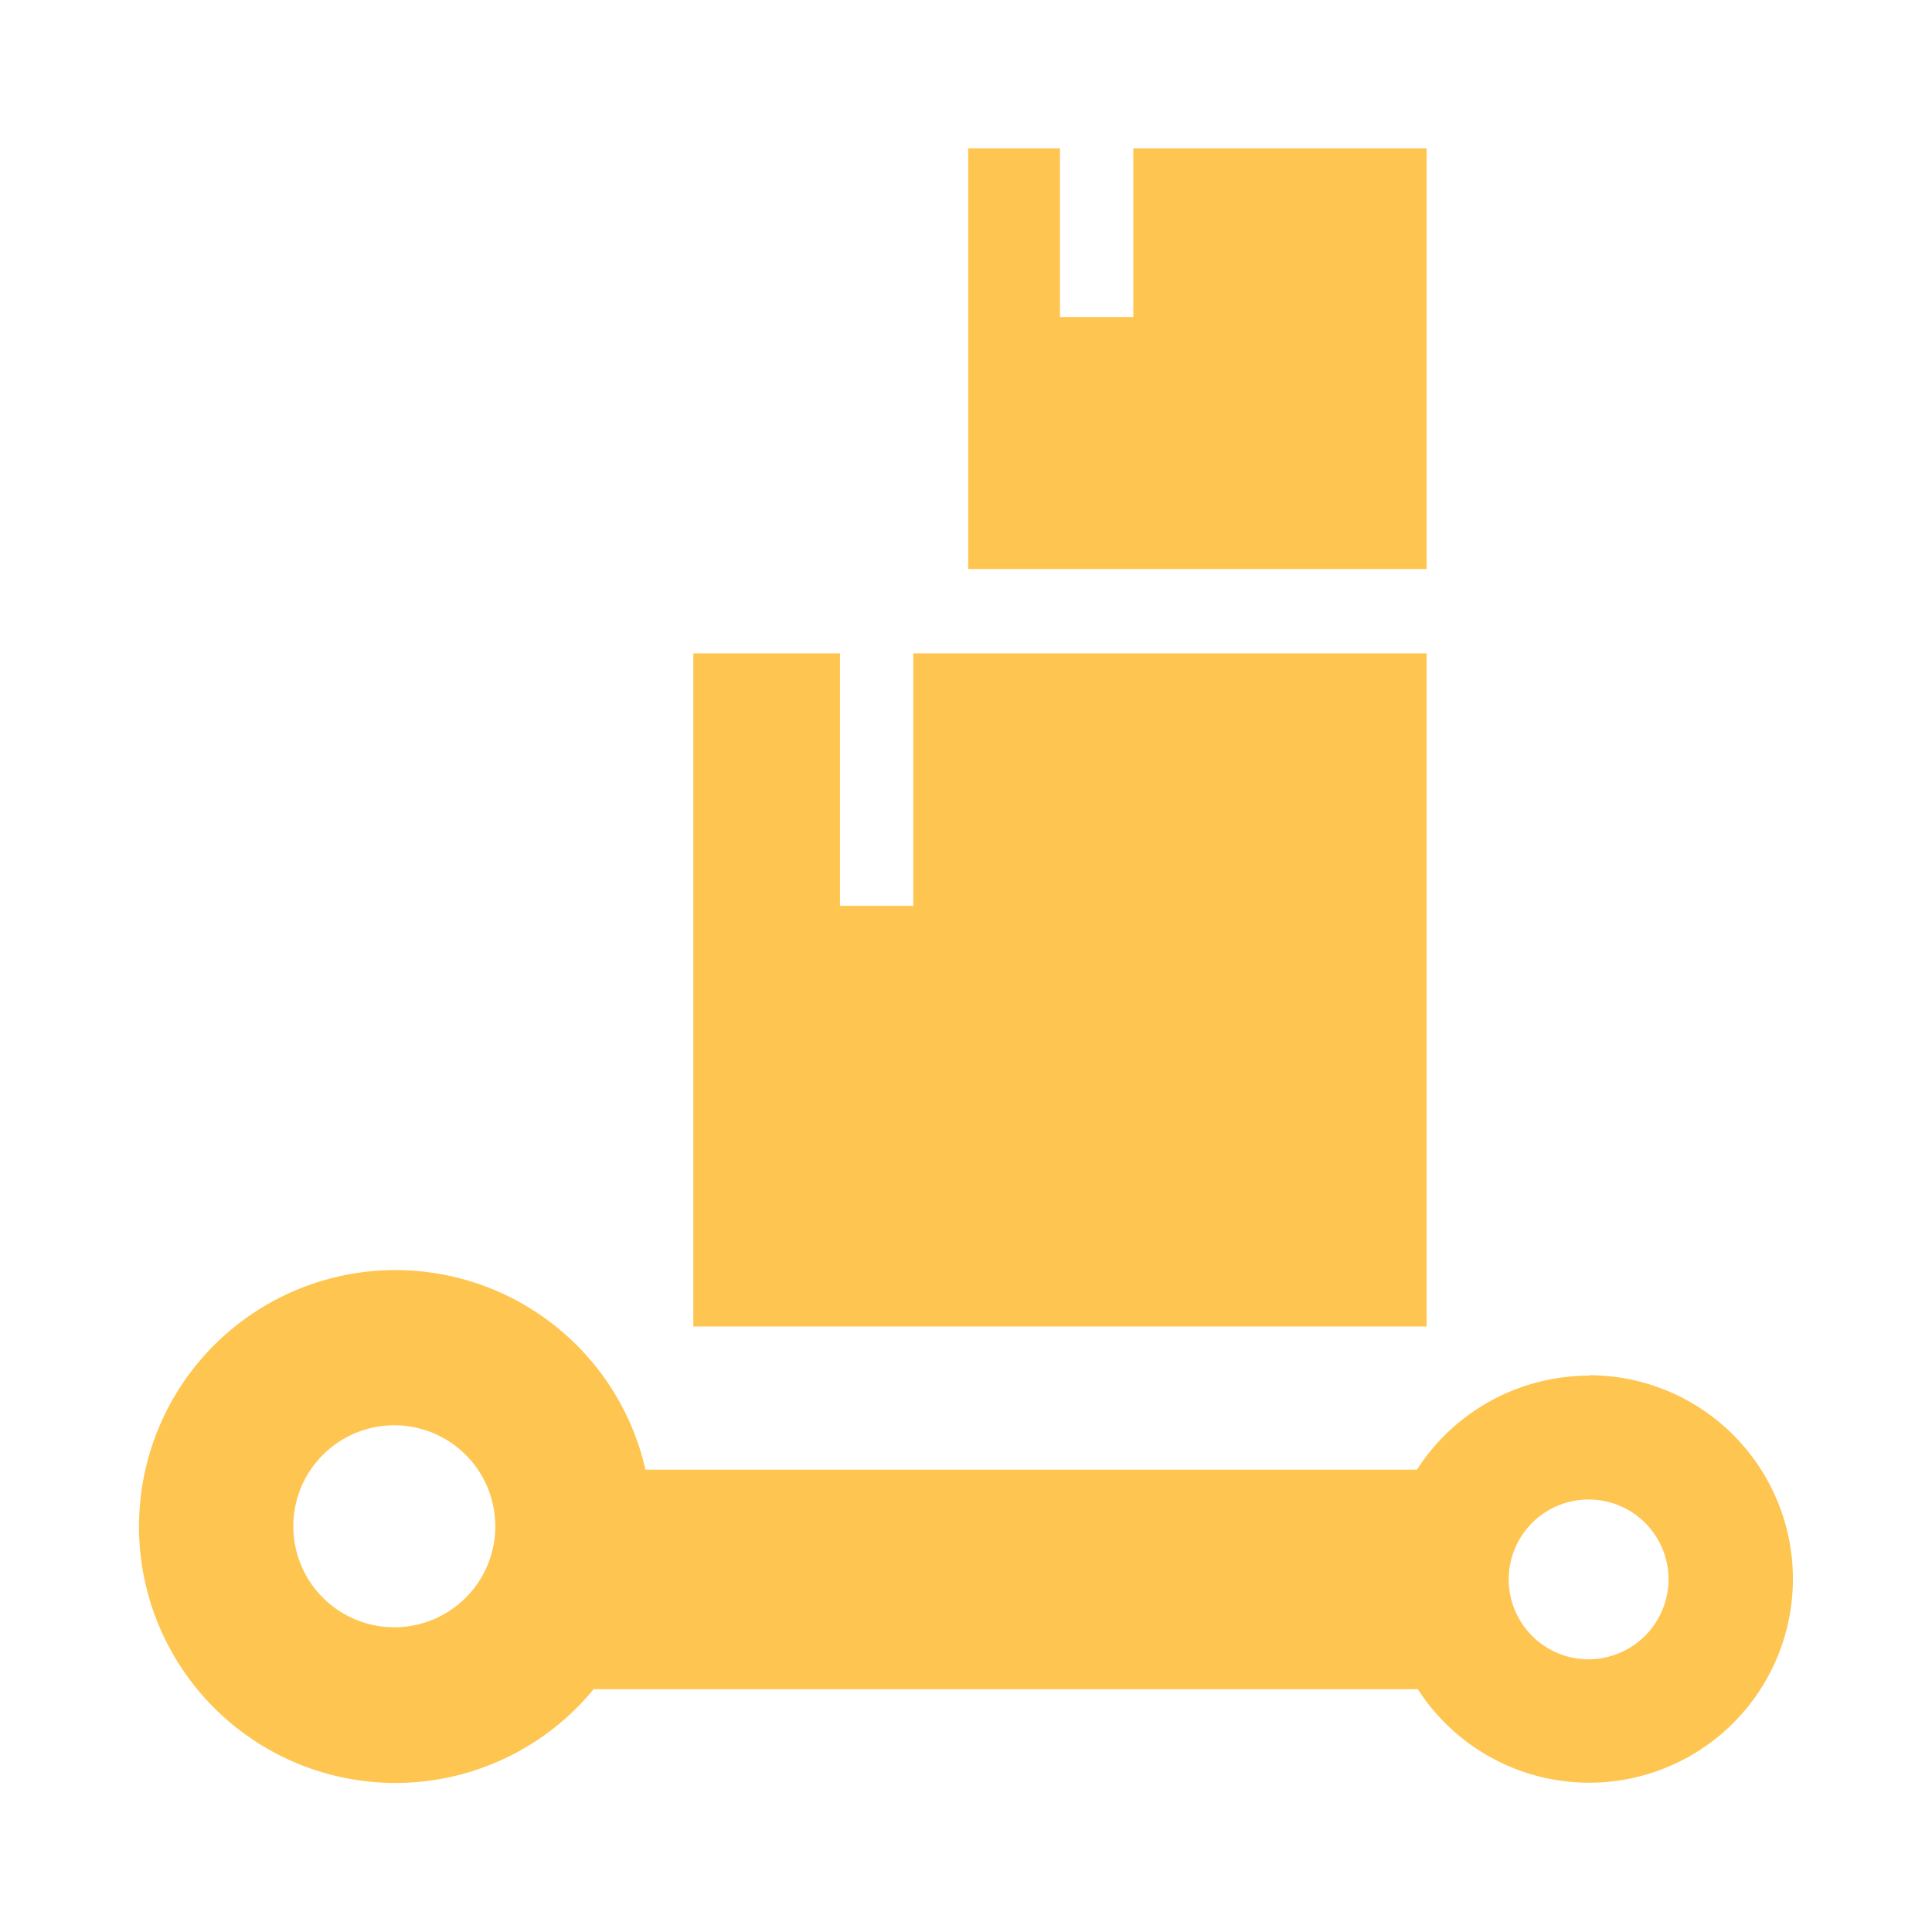
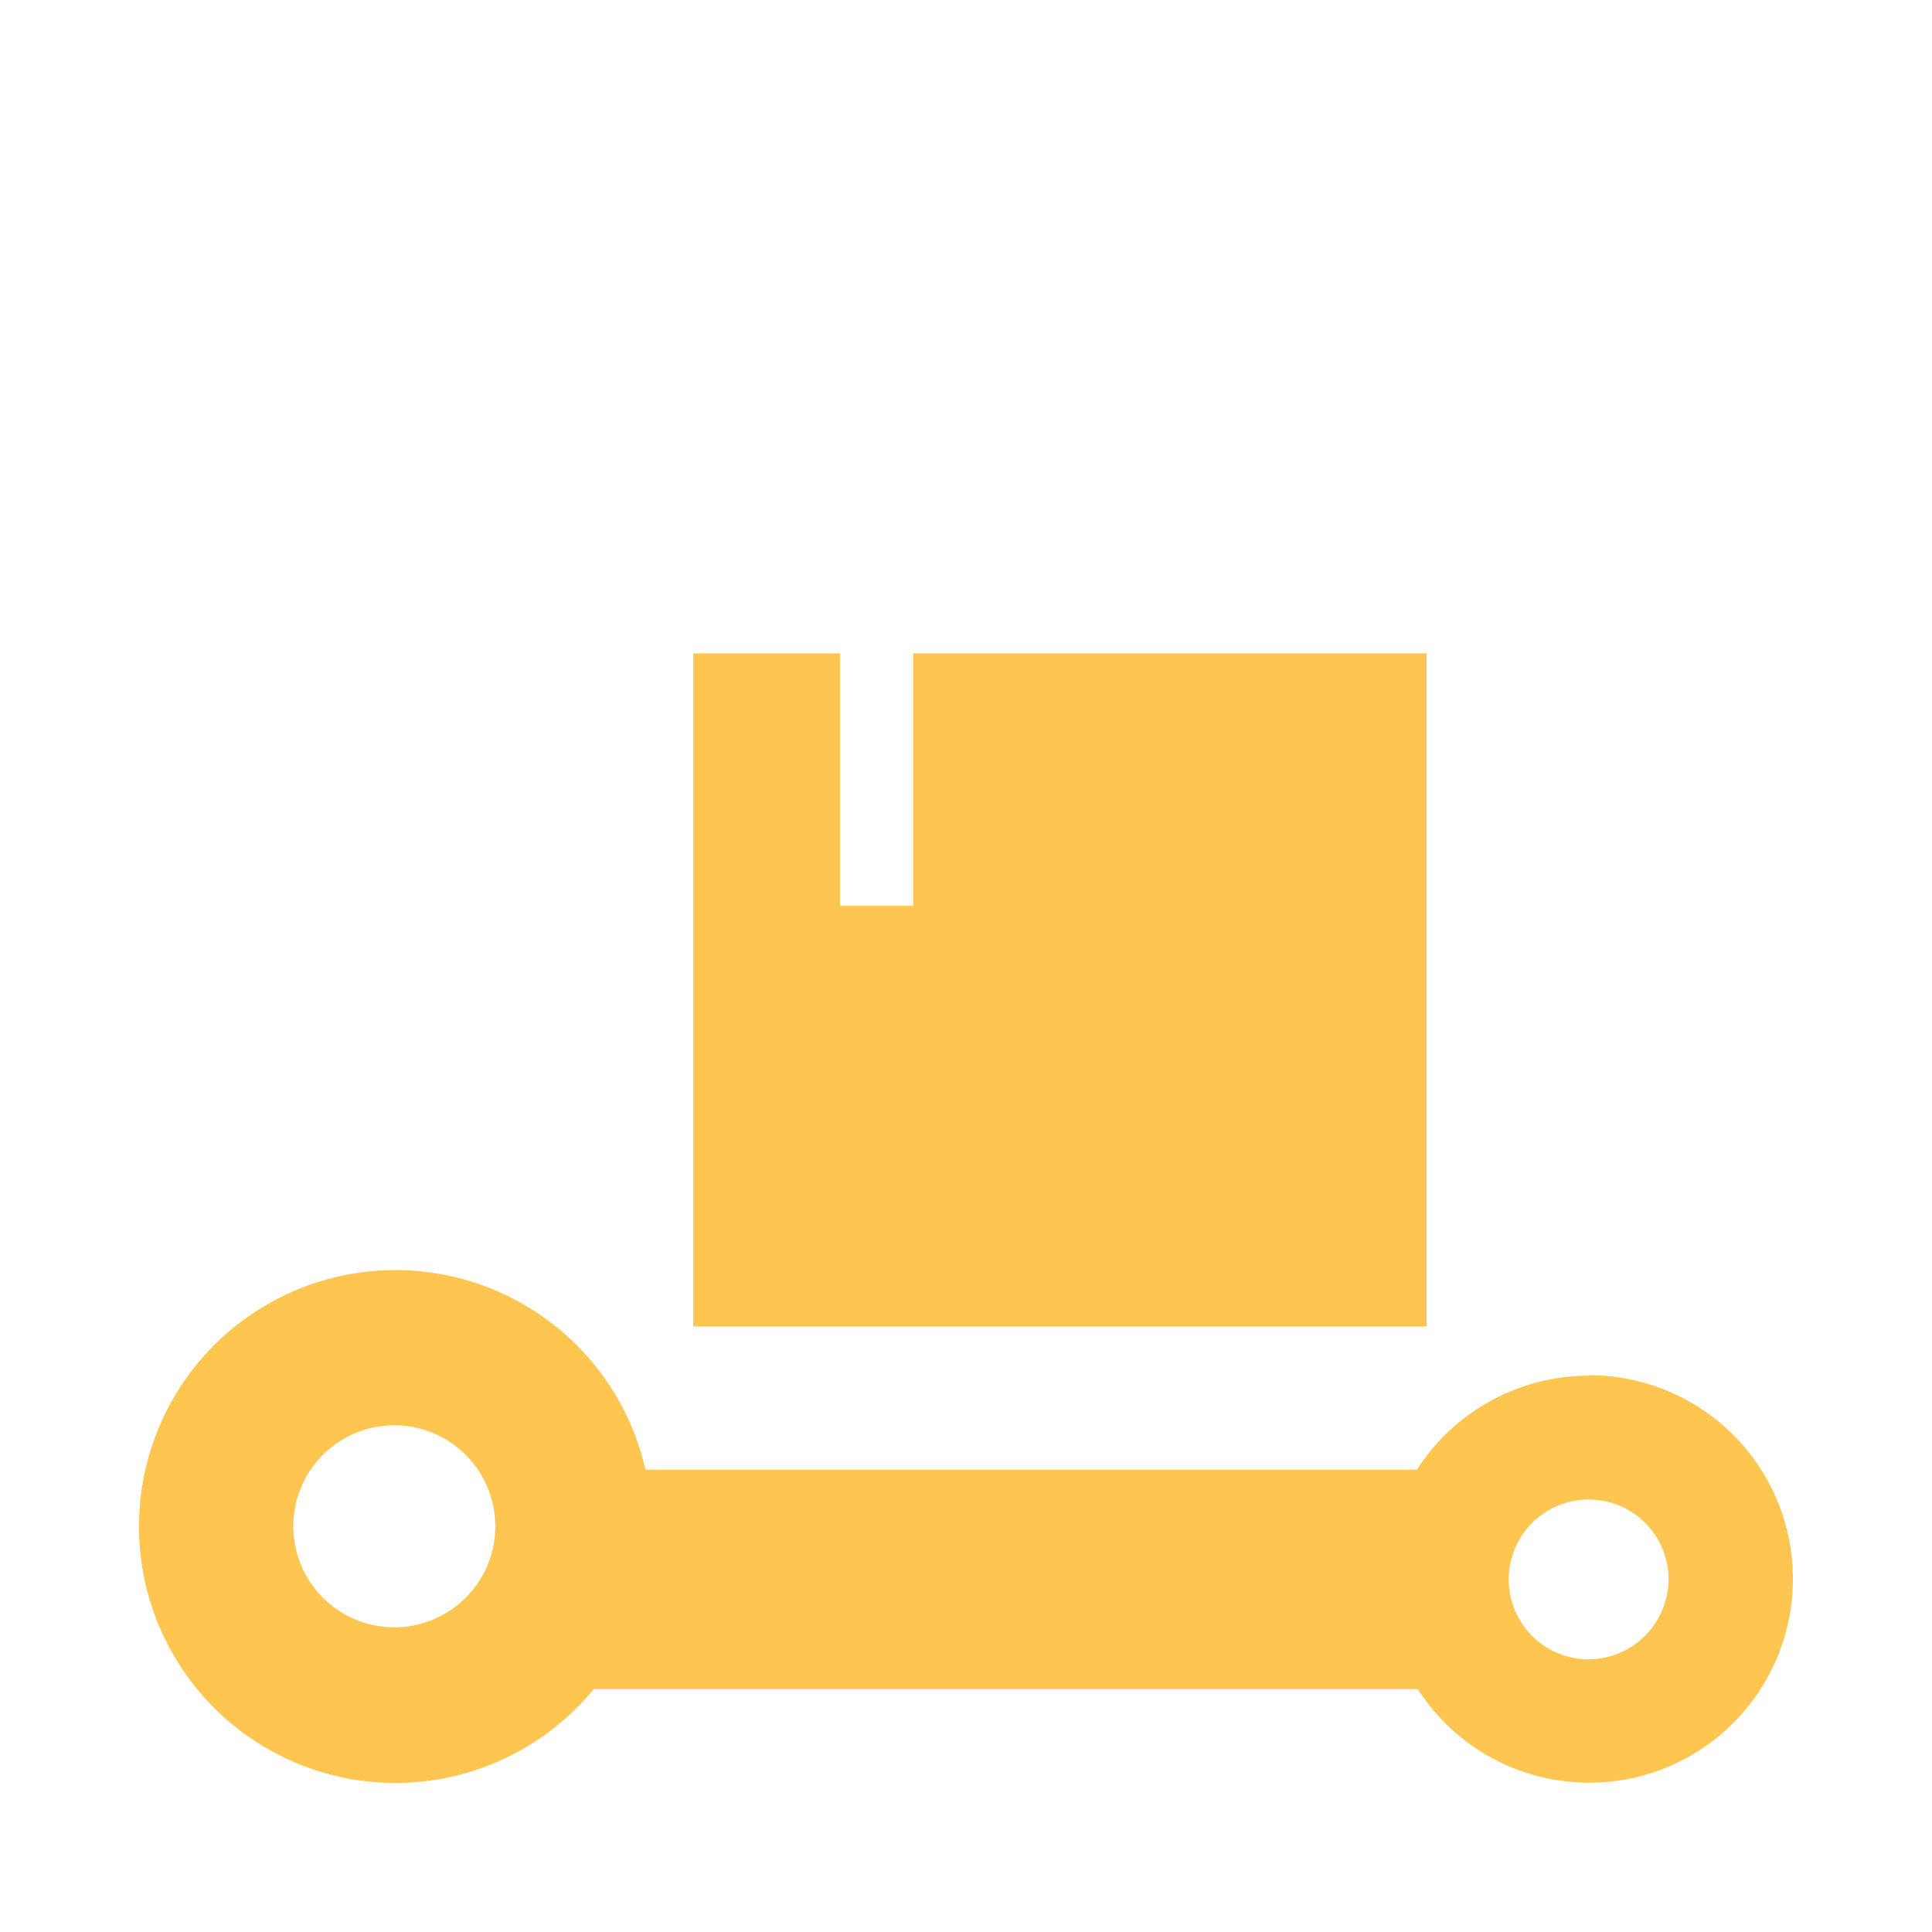
<svg xmlns="http://www.w3.org/2000/svg" viewBox="0 0 44 44">
  <defs>
    <style>.cls-1{fill:#ffc551;}</style>
  </defs>
  <g id="CMS">
    <path class="cls-1" d="M36.2,31.33a4.66,4.66,0,0,0-3.93,2.14H14.7a5.84,5.84,0,1,0-1.18,5H32.29a4.64,4.64,0,1,0,3.91-7.15ZM9,37.06a2.3,2.3,0,1,1,2.28-2.29A2.3,2.3,0,0,1,9,37.06Zm27.19.73A1.82,1.82,0,1,1,38,36,1.83,1.83,0,0,1,36.2,37.79Z" />
-     <polygon class="cls-1" points="25.81 3.38 25.81 7.22 24.14 7.22 24.14 3.38 22.05 3.38 22.05 12.96 32.49 12.96 32.49 3.38 25.81 3.38" />
    <polygon class="cls-1" points="20.8 14.88 20.8 20.63 19.13 20.63 19.13 14.88 15.79 14.88 15.79 30.21 32.49 30.21 32.49 14.88 20.8 14.88" />
  </g>
</svg>